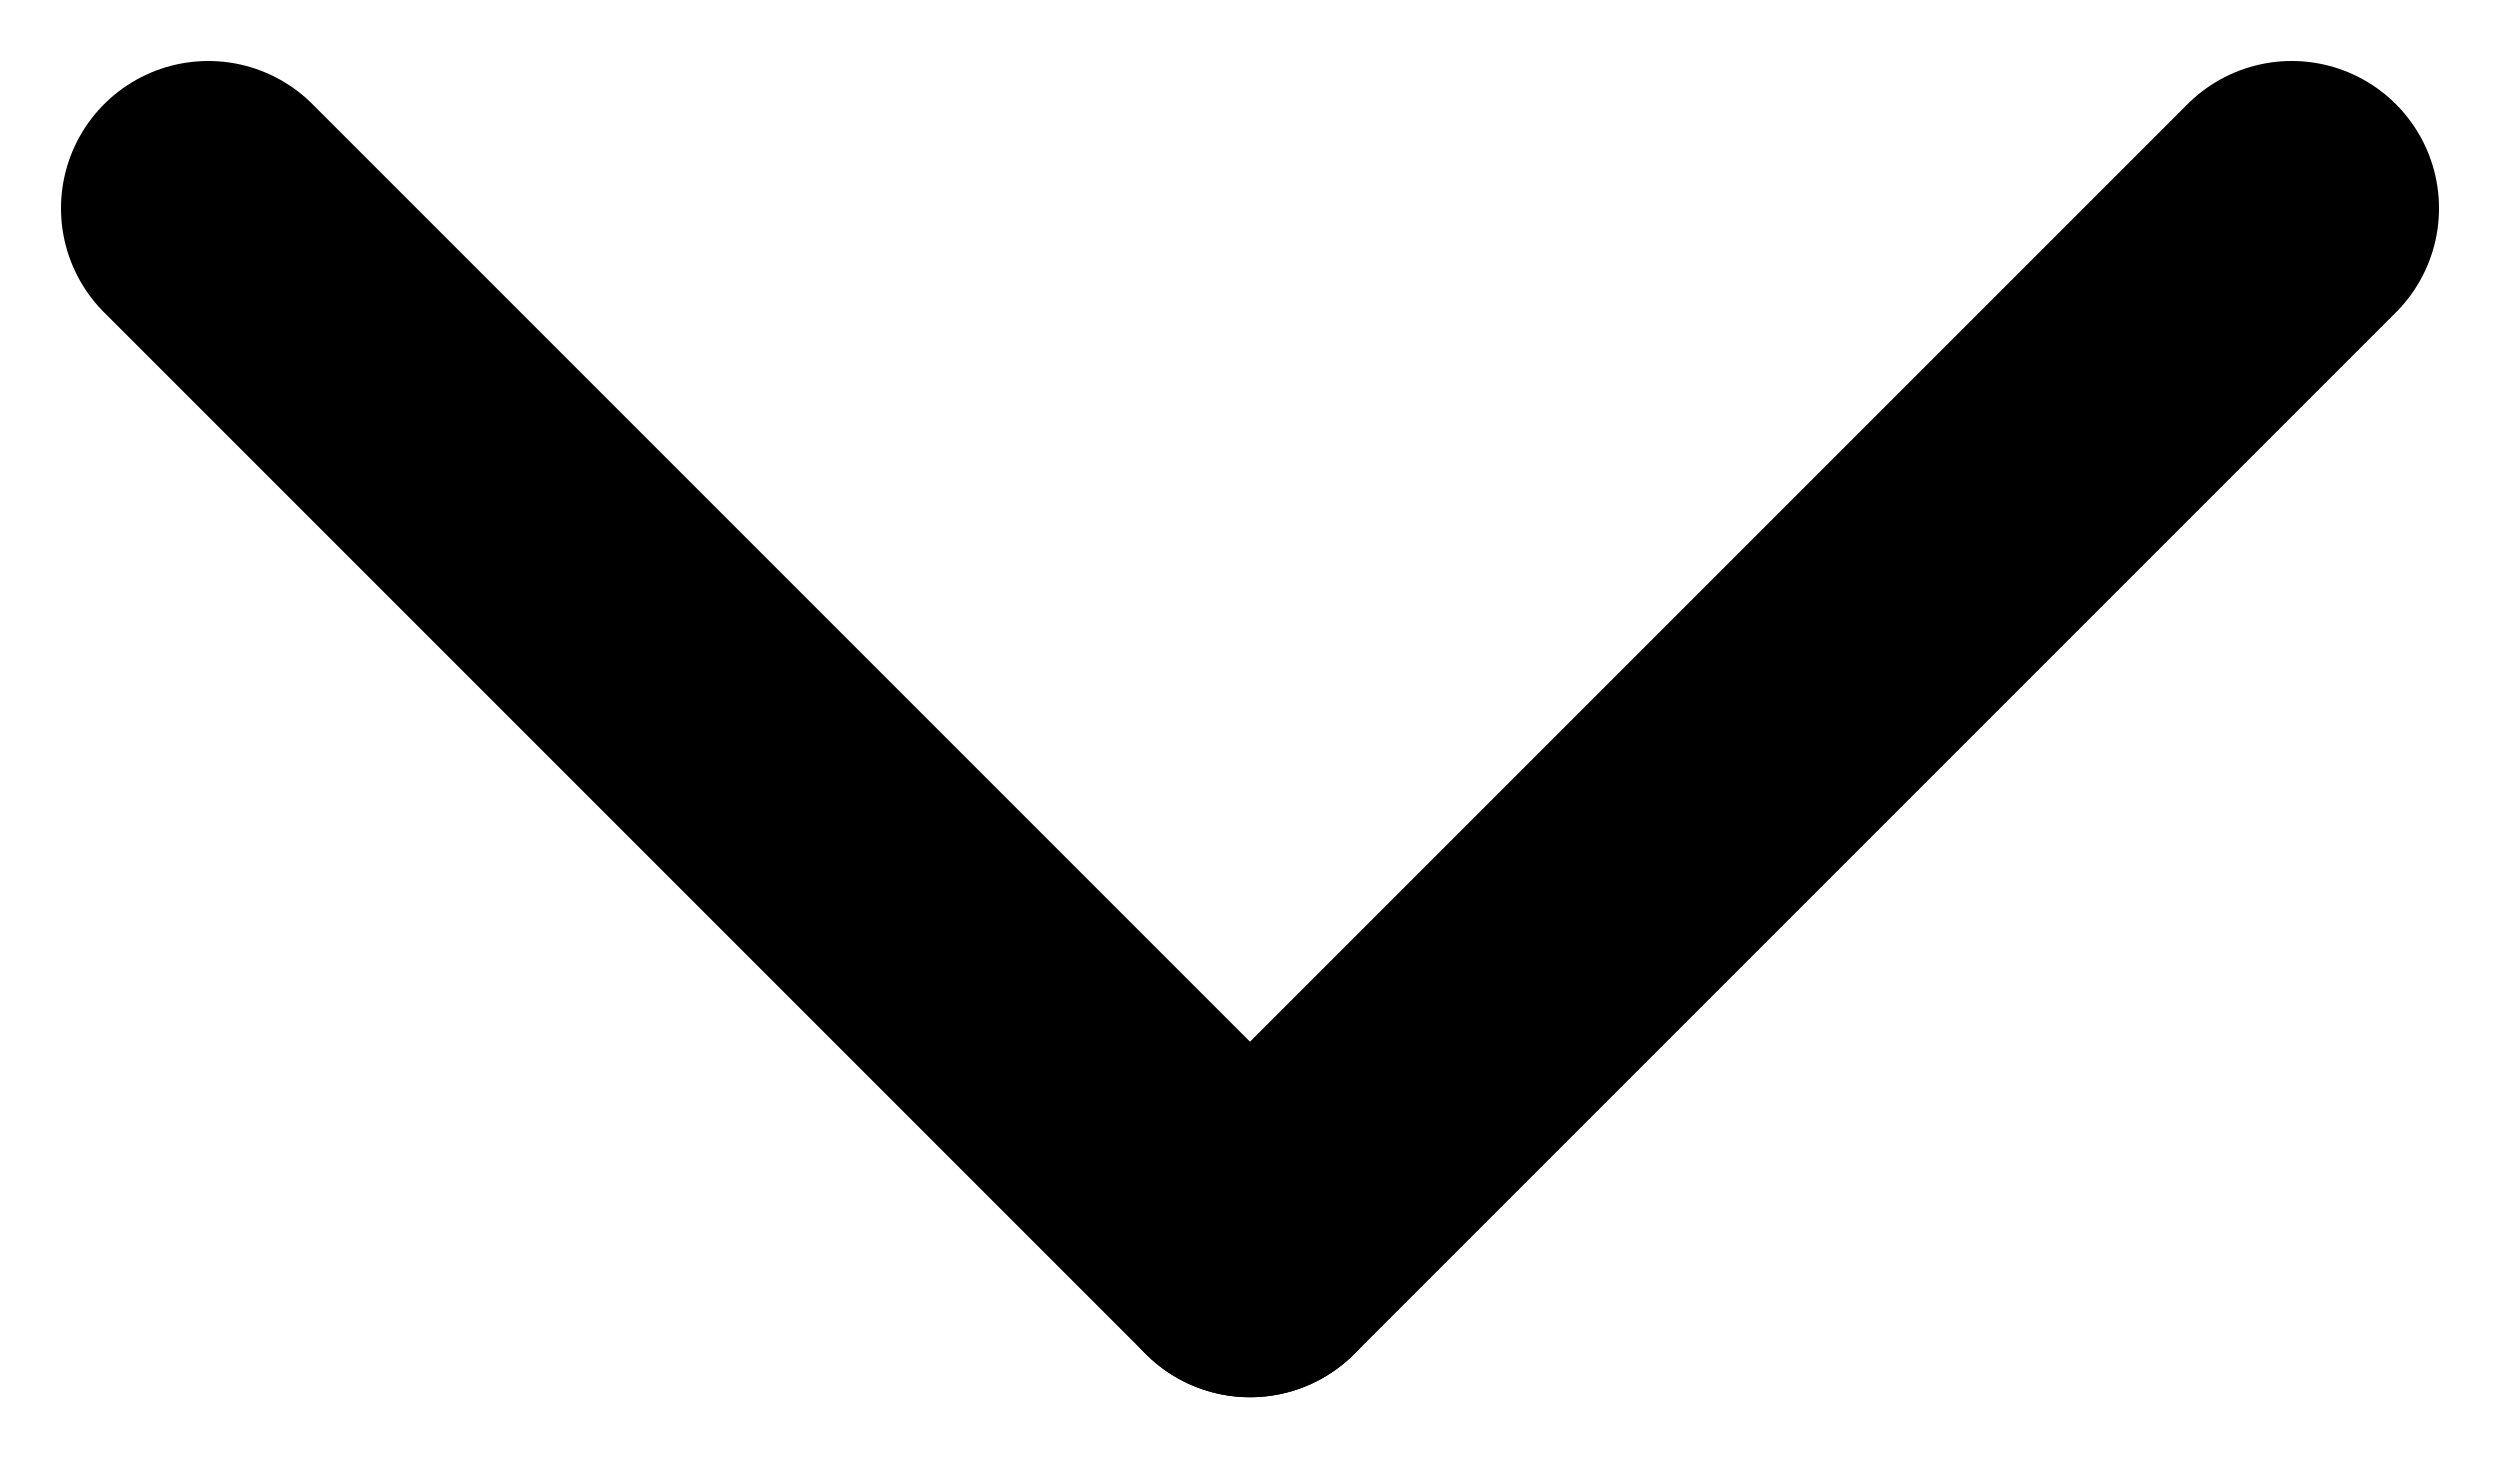
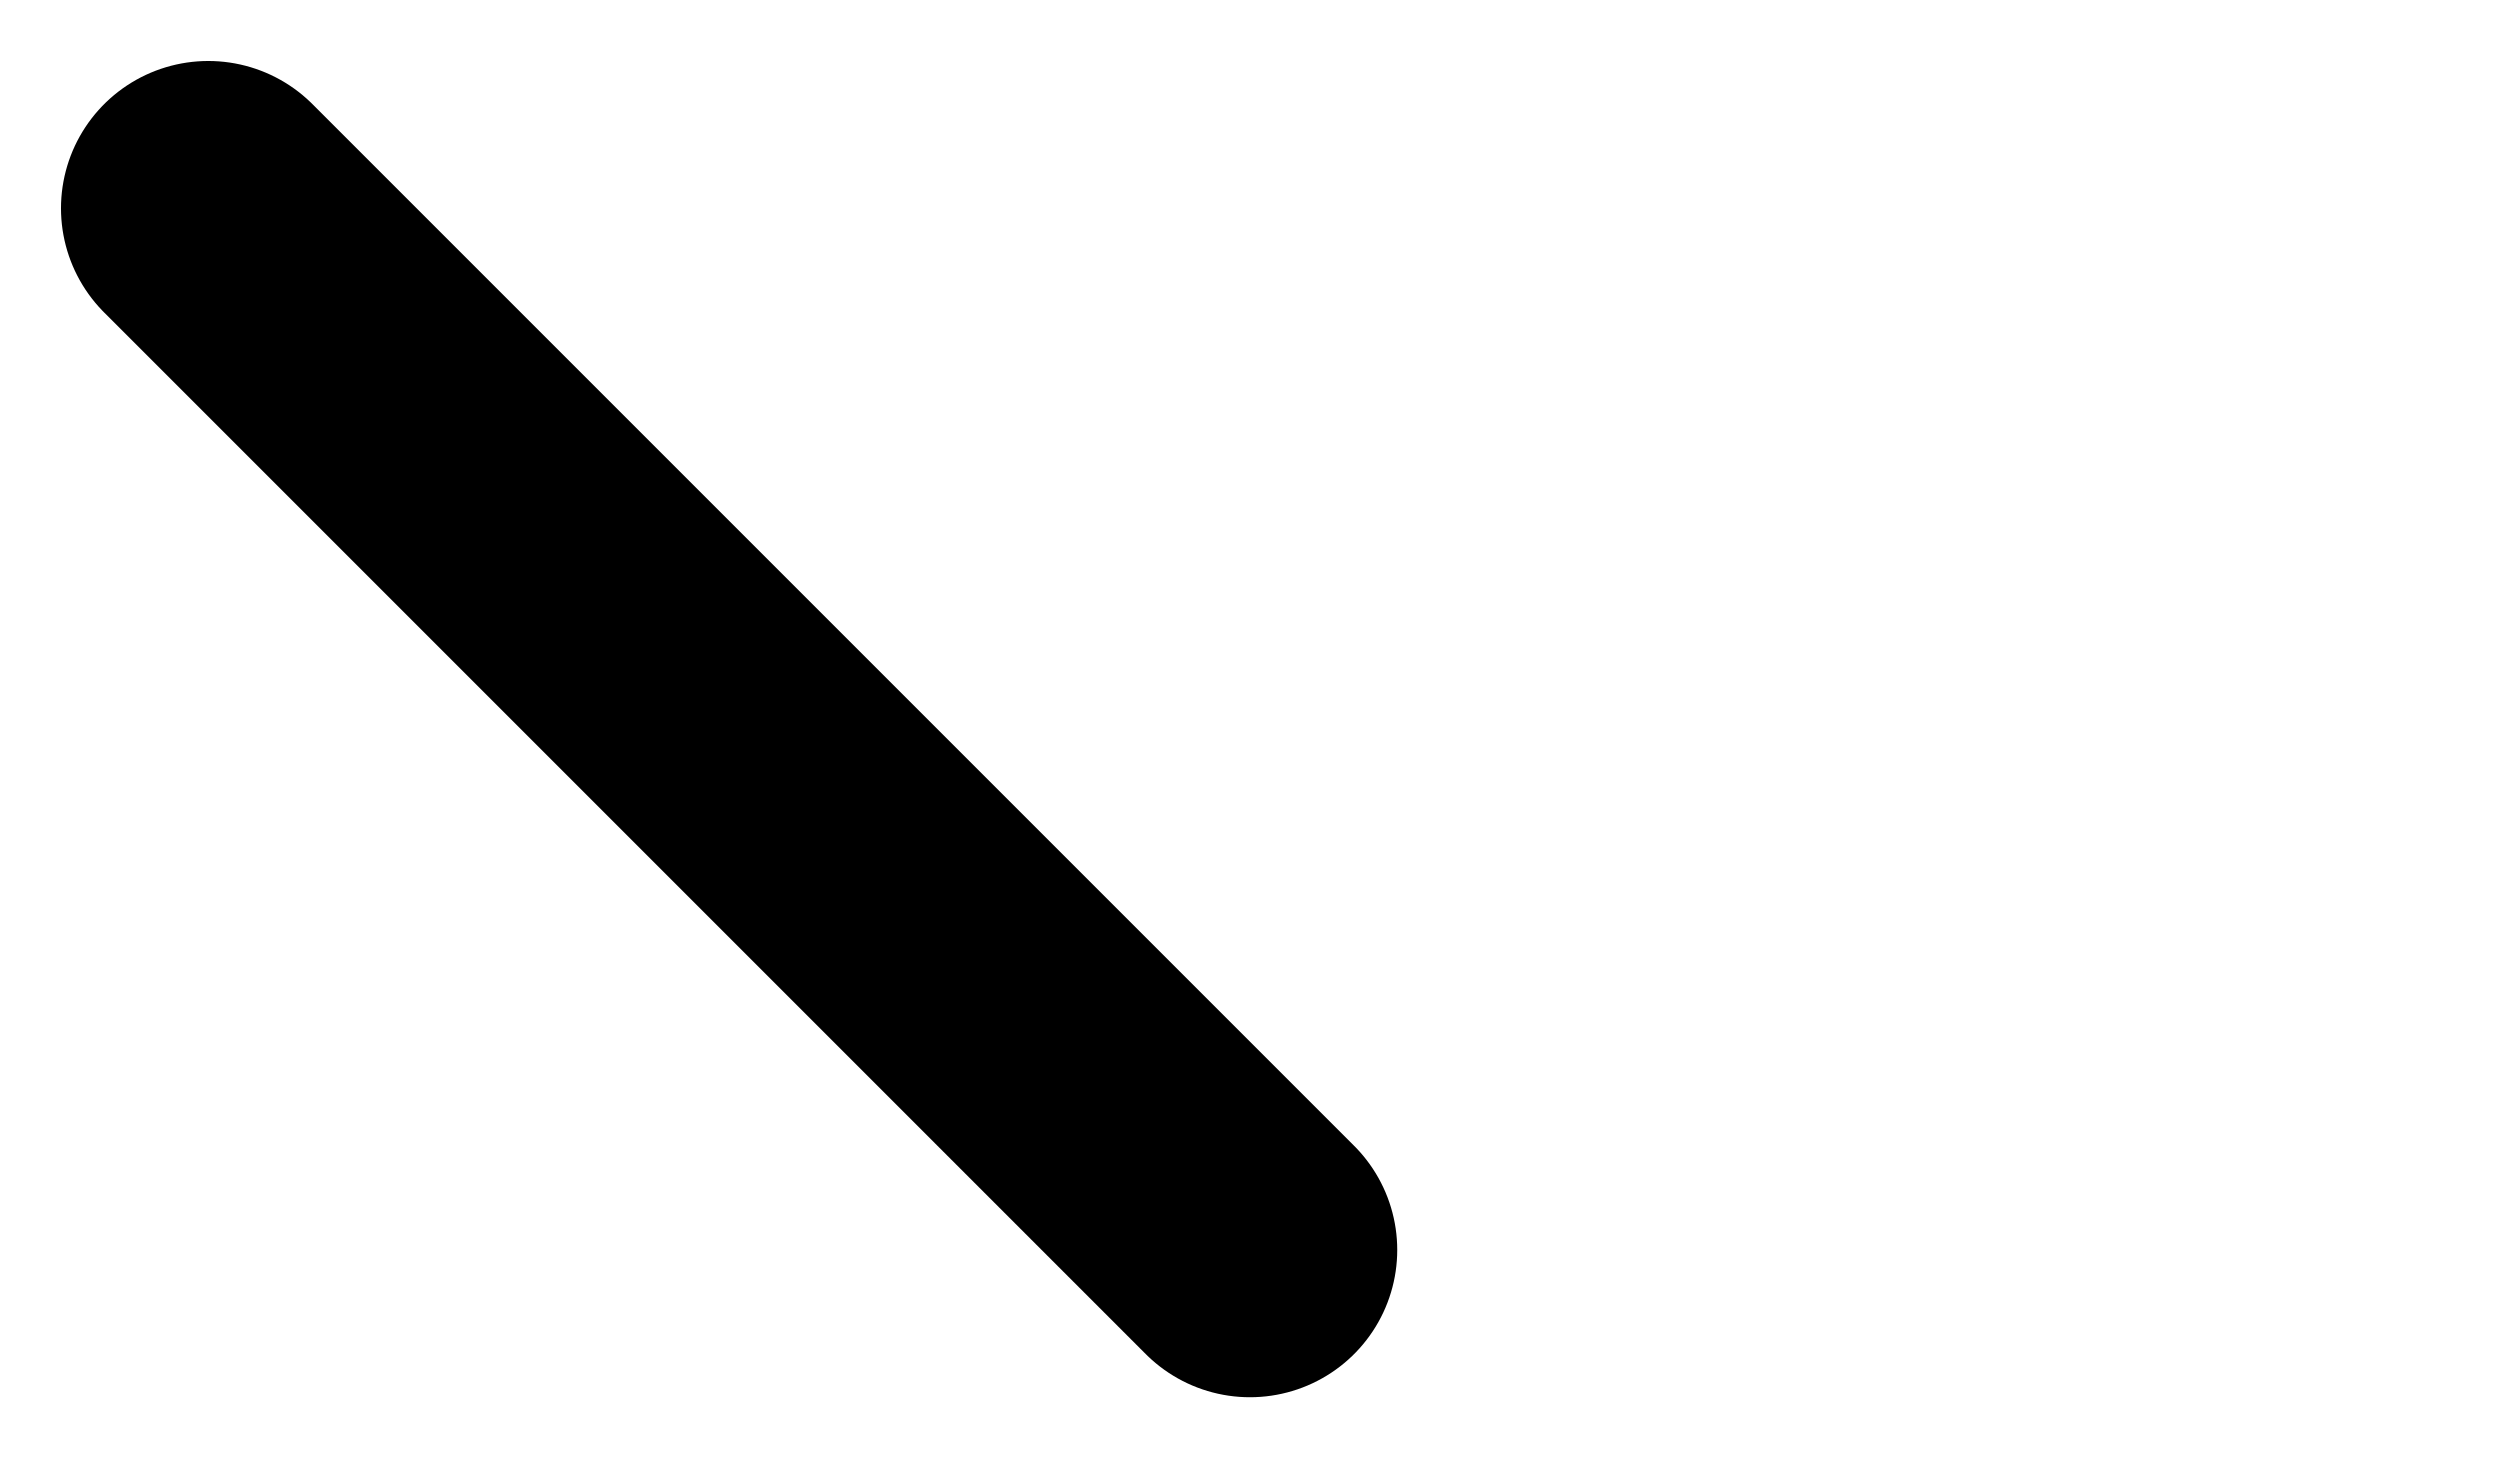
<svg xmlns="http://www.w3.org/2000/svg" height="9.899" viewBox="0 0 16.971 9.899" width="16.971">
  <g fill="none" stroke="#000" stroke-linecap="round" stroke-width="2">
-     <path d="m15.557 1.414-7.071 7.071" />
    <path d="m1.414 1.414 7.071 7.071" />
  </g>
</svg>